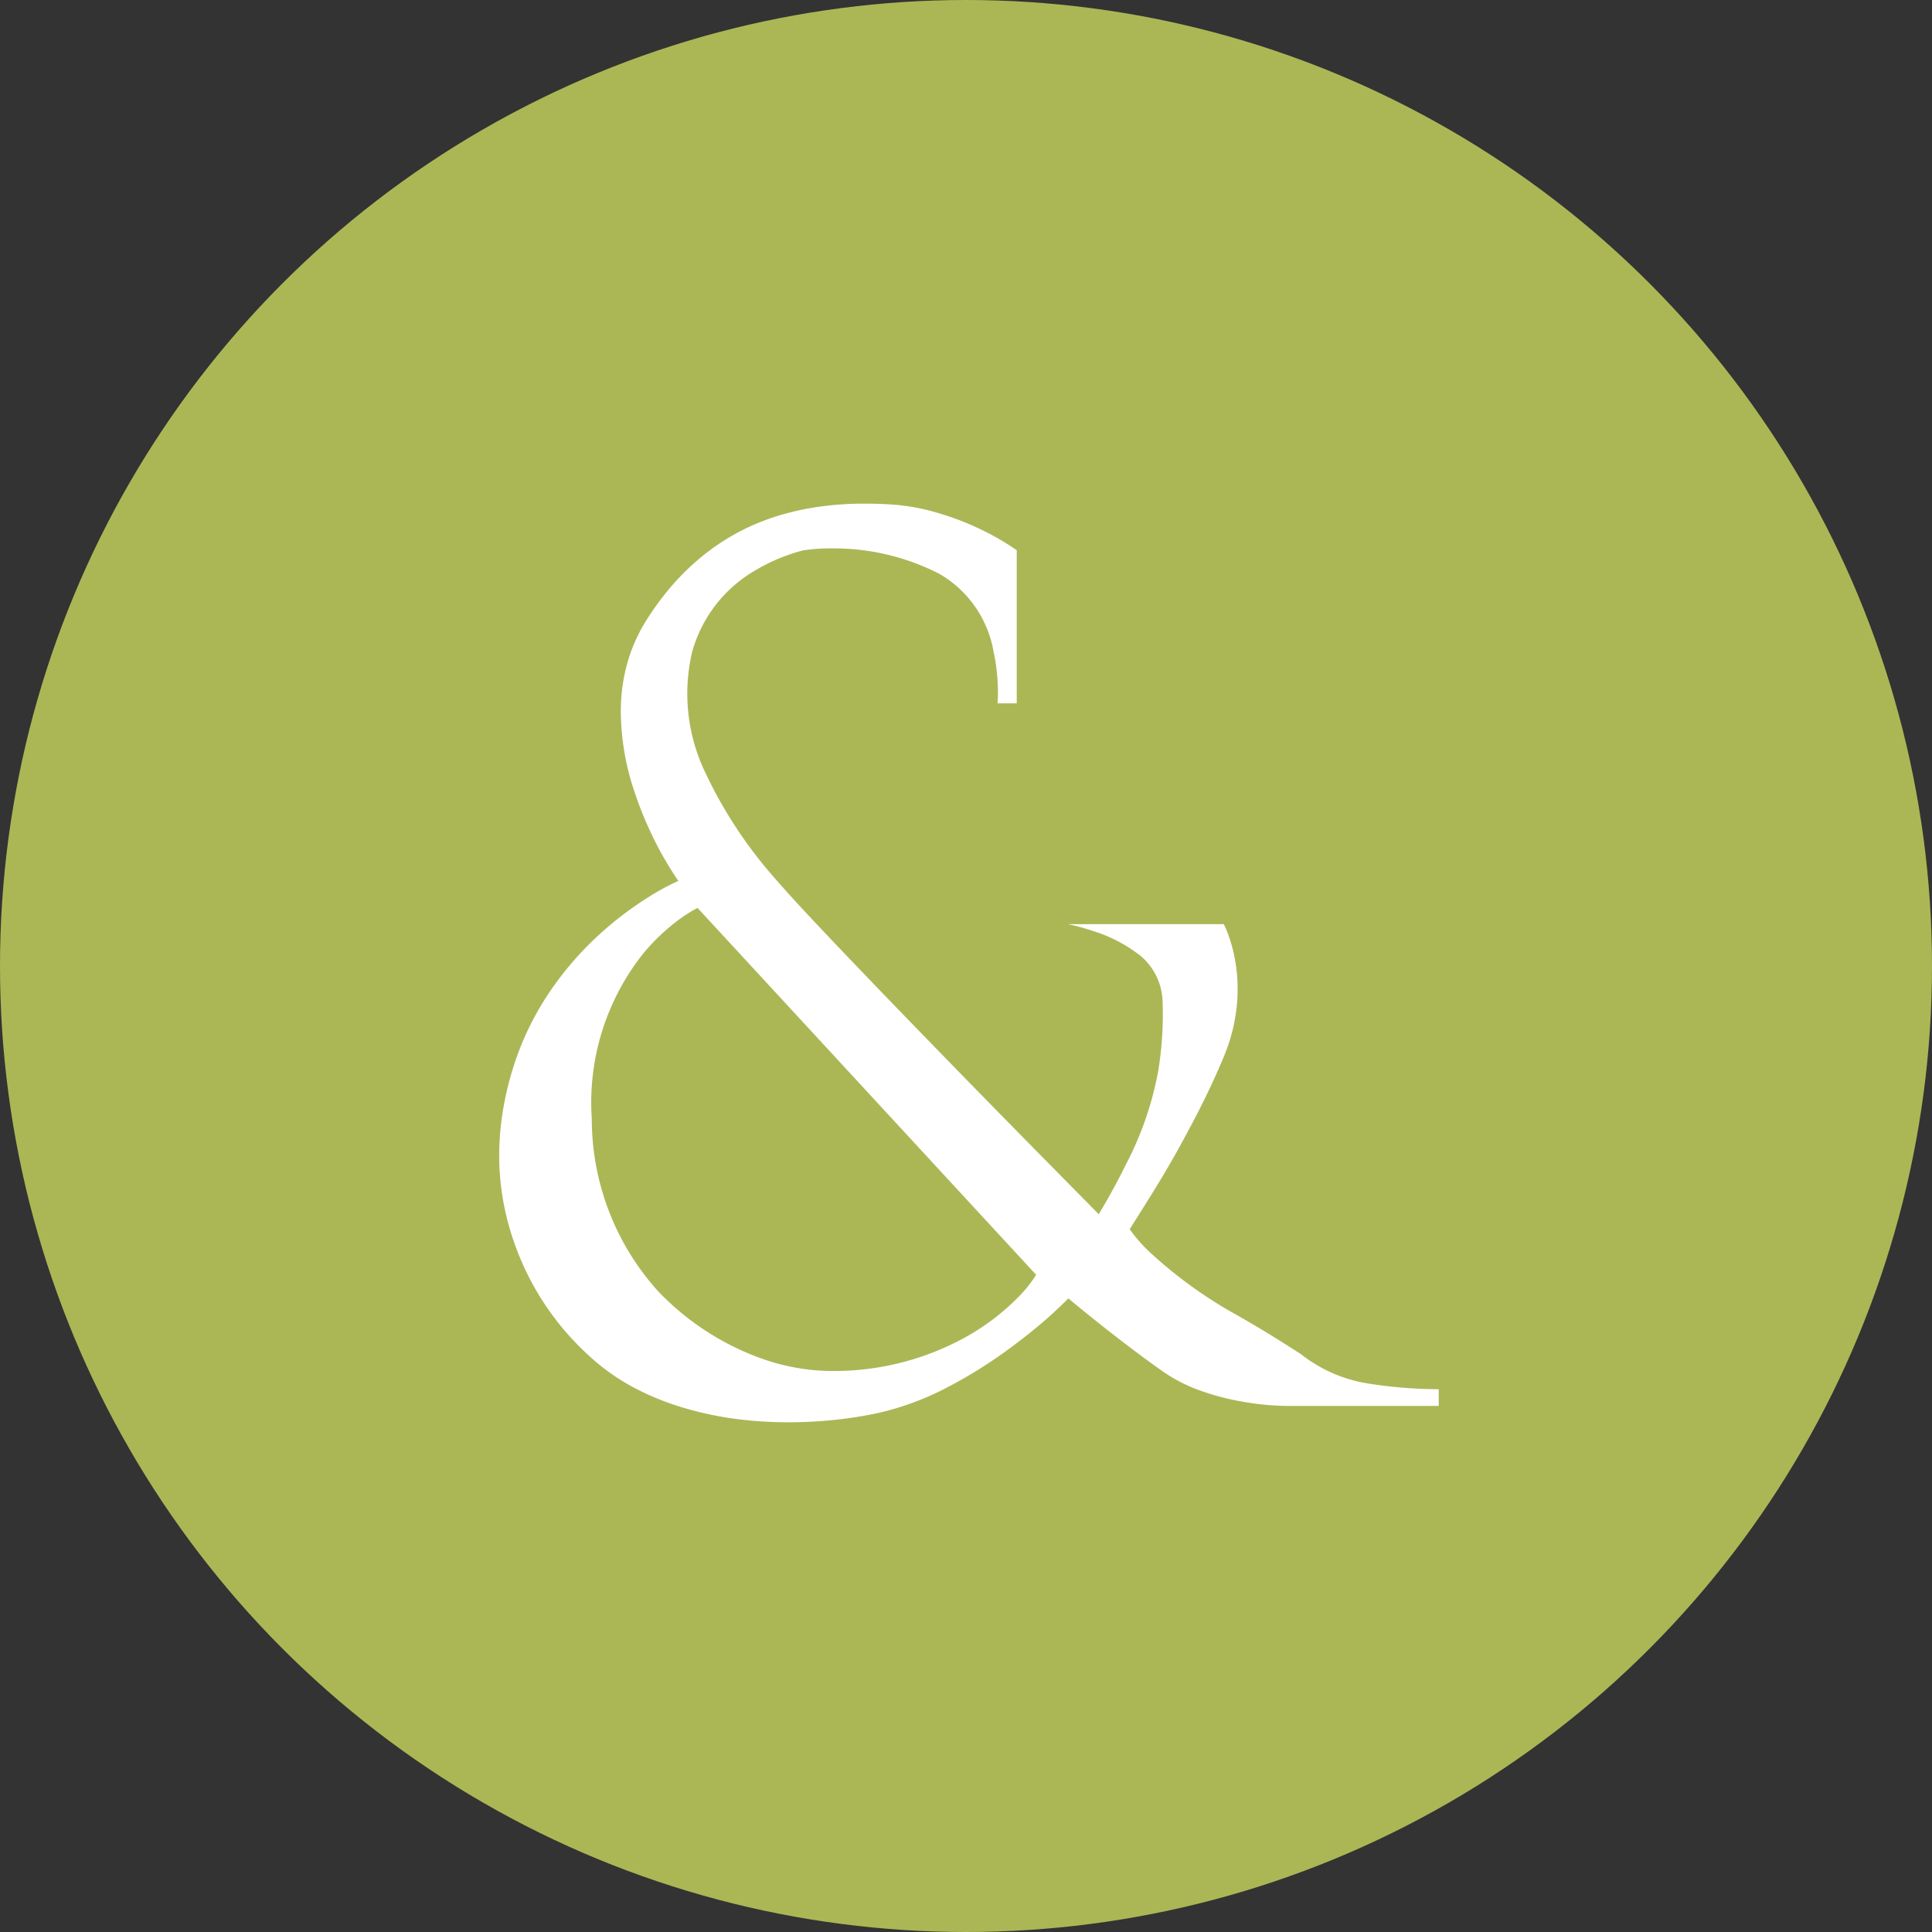
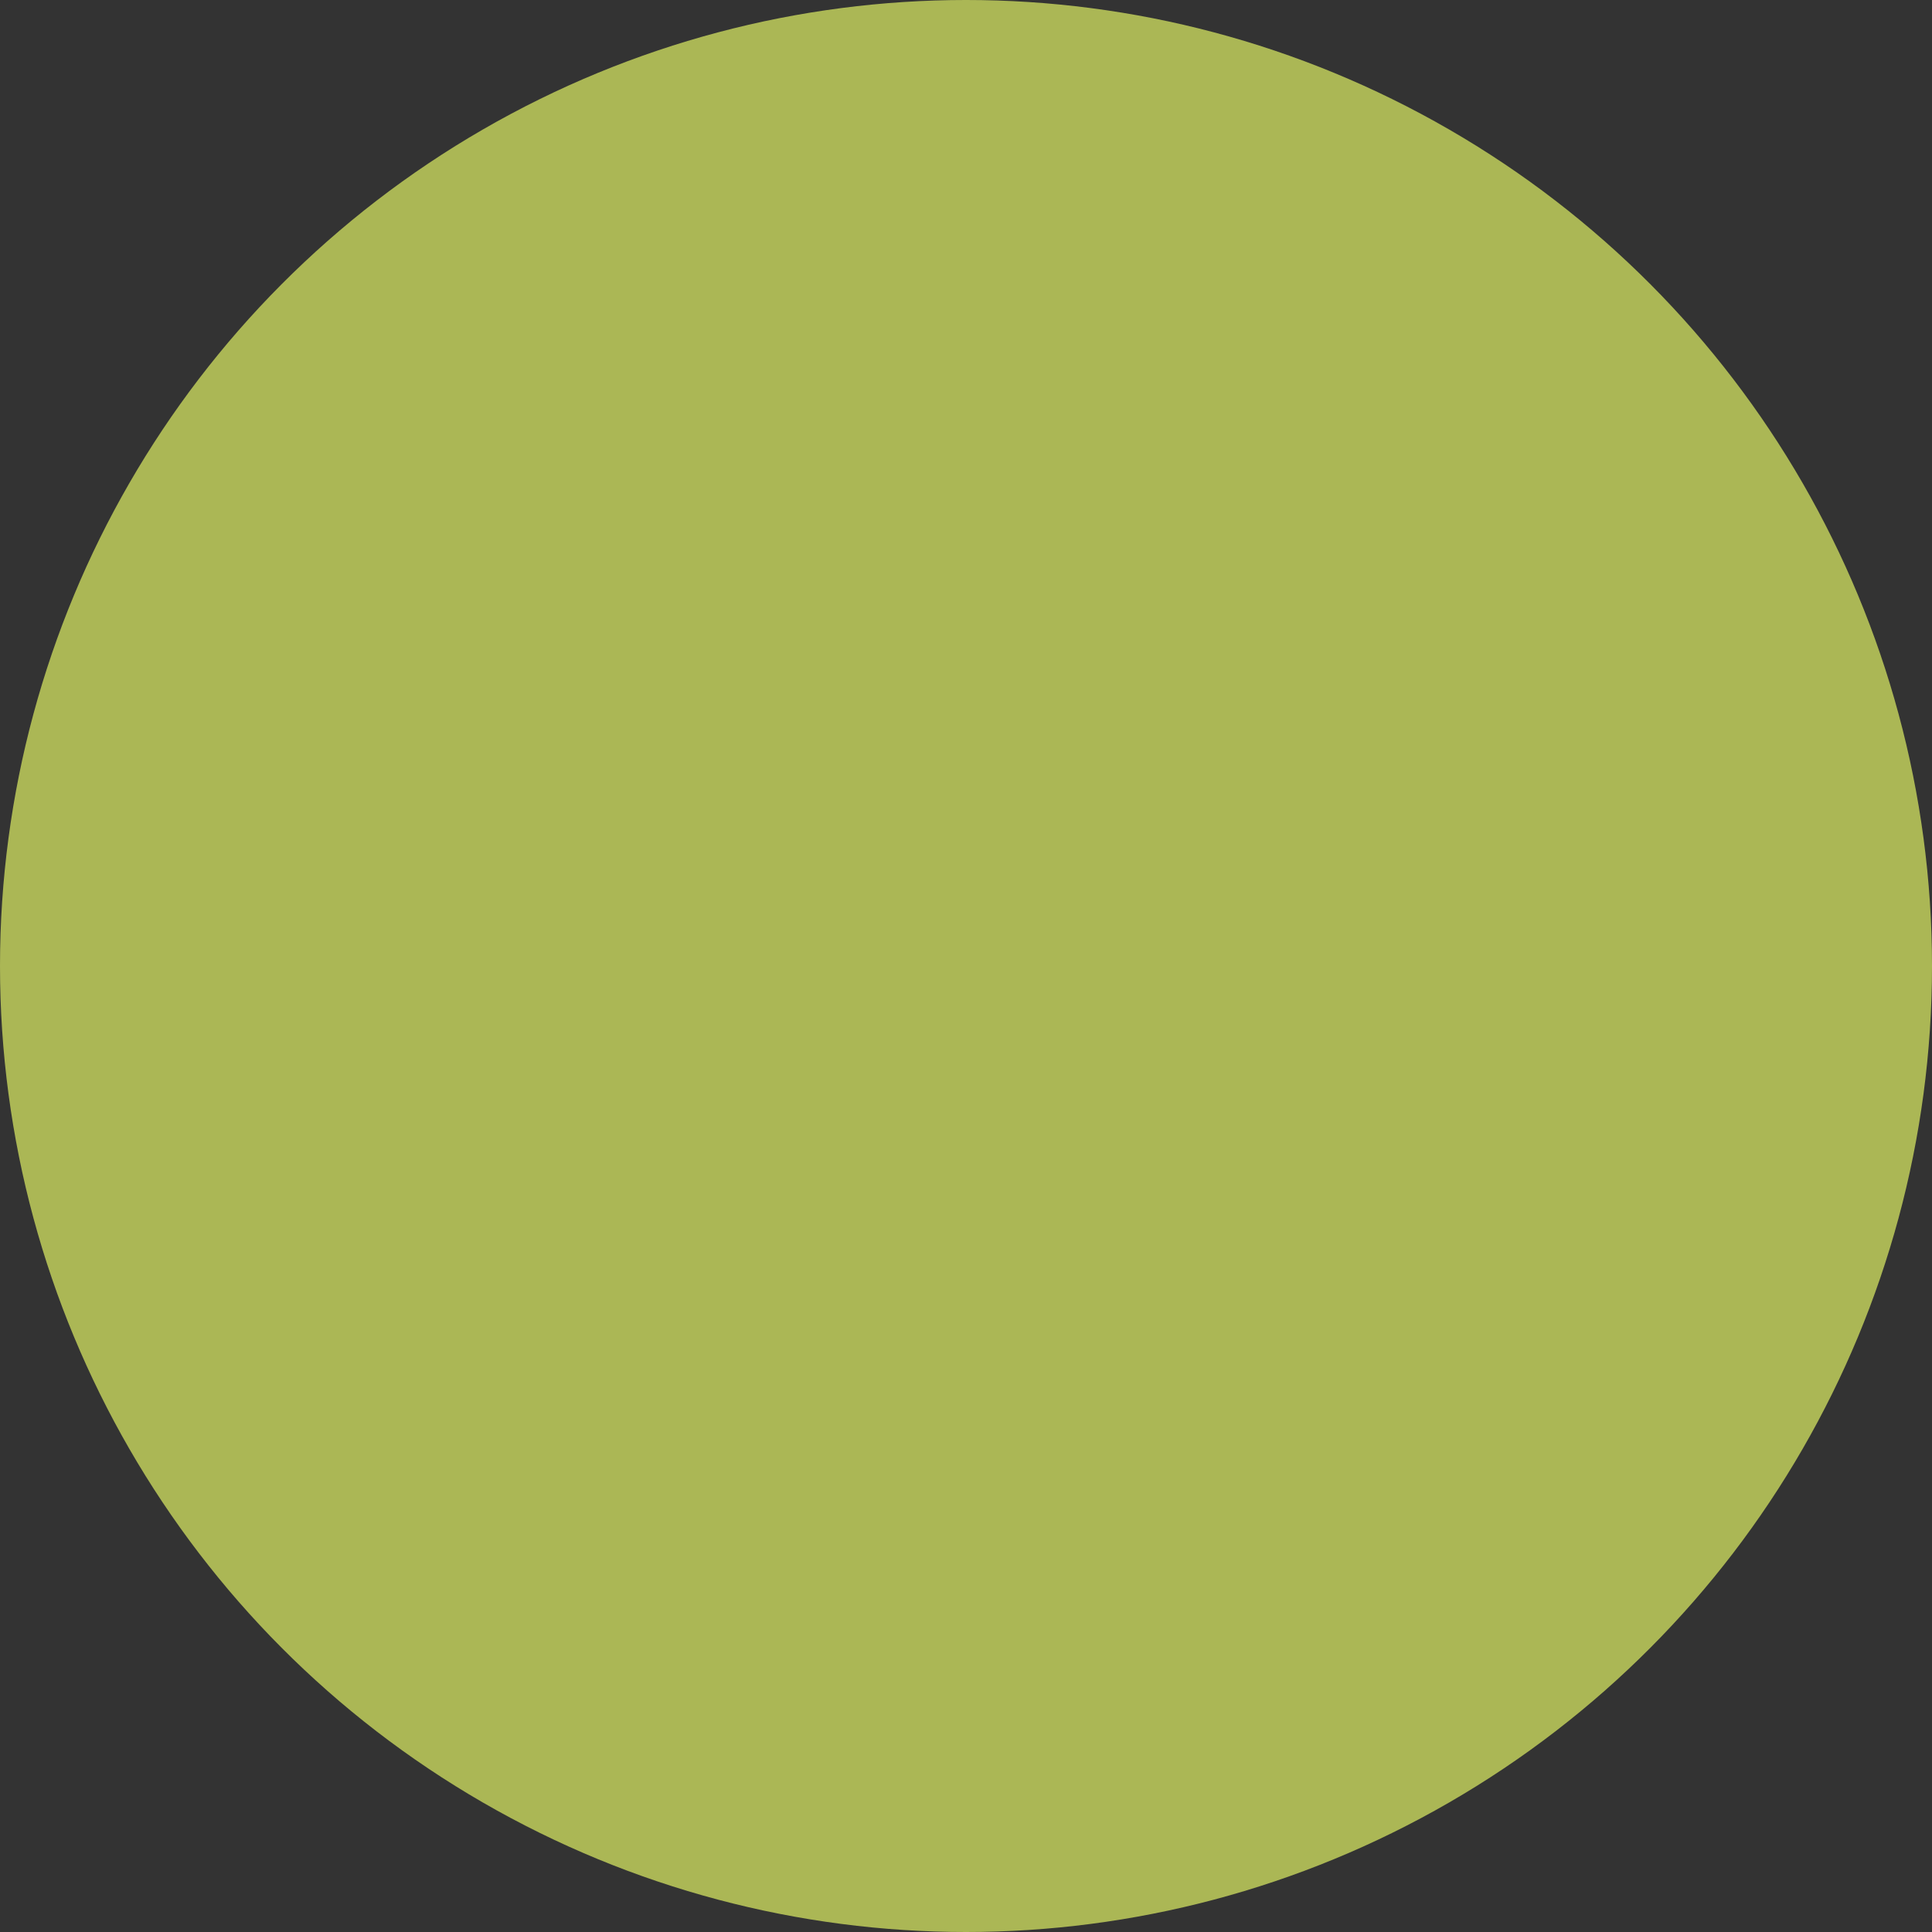
<svg xmlns="http://www.w3.org/2000/svg" id="Group_10841" data-name="Group 10841" width="38" height="38" viewBox="0 0 38 38">
  <rect x="0" y="0" width="38" height="38" fill="#333333" stroke="none" />
  <circle id="Ellipse_28" data-name="Ellipse 28" cx="19" cy="19" r="19" transform="translate(0)" fill="#abb755" />
-   <path id="Subtraction_2" data-name="Subtraction 2" d="M5.692,18.068A7.884,7.884,0,0,1,4.636,18a6.711,6.711,0,0,1-1-.213,5.365,5.365,0,0,1-.91-.36,4.189,4.189,0,0,1-.782-.511,5.492,5.492,0,0,1-.932-1,5.4,5.4,0,0,1-.7-1.331A5.175,5.175,0,0,1,0,12.961a5.487,5.487,0,0,1,.053-.9,6.123,6.123,0,0,1,.218-.961,5.671,5.671,0,0,1,.375-.915,5.854,5.854,0,0,1,.479-.772A6.429,6.429,0,0,1,2.205,8.268a6.757,6.757,0,0,1,.925-.647,4.177,4.177,0,0,1,.393-.2h0c-.014-.019-.138-.2-.3-.48-.1-.176-.191-.358-.275-.541a7.016,7.016,0,0,1-.273-.687,5.035,5.035,0,0,1-.285-1.651,3.567,3.567,0,0,1,.117-.883,3.212,3.212,0,0,1,.376-.868,5.537,5.537,0,0,1,.482-.662,4.794,4.794,0,0,1,.522-.526A4.4,4.4,0,0,1,5,.418a4.673,4.673,0,0,1,.57-.205A5.151,5.151,0,0,1,6.136.085,6.2,6.2,0,0,1,7.189,0c.179,0,.362.006.559.019A4.167,4.167,0,0,1,8.683.2a5.442,5.442,0,0,1,.774.3,5.162,5.162,0,0,1,.721.416V3.928H9.8a2.842,2.842,0,0,0,.007-.3,3.786,3.786,0,0,0-.084-.713A2.2,2.2,0,0,0,8.655,1.38,4.555,4.555,0,0,0,6.549.88,3.676,3.676,0,0,0,5.99.917,2.478,2.478,0,0,0,5.709,1a3.524,3.524,0,0,0-.652.3A2.684,2.684,0,0,0,3.794,2.915a3.583,3.583,0,0,0,.275,2.409A8.765,8.765,0,0,0,5.463,7.417C6.008,8.053,7.7,9.8,9.022,11.158c1.424,1.46,2.754,2.8,2.768,2.818,0,0,.26-.419.529-.966a6.505,6.505,0,0,0,.639-1.836,6.863,6.863,0,0,0,.088-1.4,1.219,1.219,0,0,0-.422-.871,2.893,2.893,0,0,0-.92-.489,4.212,4.212,0,0,0-.52-.143H14.25a1.774,1.774,0,0,1,.086.2,3,3,0,0,1,.144.551,3.276,3.276,0,0,1,.029.828,3.525,3.525,0,0,1-.259,1.03c-.14.337-.308.7-.5,1.076-.154.3-.323.614-.5.927-.307.535-.541.893-.543.9l-.307.488a2.925,2.925,0,0,0,.438.491A8.715,8.715,0,0,0,14.5,15.955c.584.333.978.587,1.266.772a2.854,2.854,0,0,0,1.28.572,9.109,9.109,0,0,0,1.382.119h.05v.329H15.465a5.49,5.49,0,0,1-.9-.094,4.887,4.887,0,0,1-.755-.2,3.114,3.114,0,0,1-.742-.373c-.9-.63-1.865-1.44-1.874-1.448h0c-.021.021-.132.132-.314.3s-.478.416-.839.681a9.164,9.164,0,0,1-1.207.757,5.584,5.584,0,0,1-1.418.524A8.516,8.516,0,0,1,5.692,18.068ZM3.9,7.952h0a2.52,2.52,0,0,0-.34.211,3.978,3.978,0,0,0-.74.7,4.712,4.712,0,0,0-1,3.242,5.058,5.058,0,0,0,1.294,3.375,5.263,5.263,0,0,0,2.106,1.356,4.184,4.184,0,0,0,1.389.224h0a5.352,5.352,0,0,0,2.4-.58,4.567,4.567,0,0,0,1.2-.874,2.543,2.543,0,0,0,.351-.438L3.9,7.952Z" transform="translate(9.82 9.906)" fill="#fff" />
</svg>